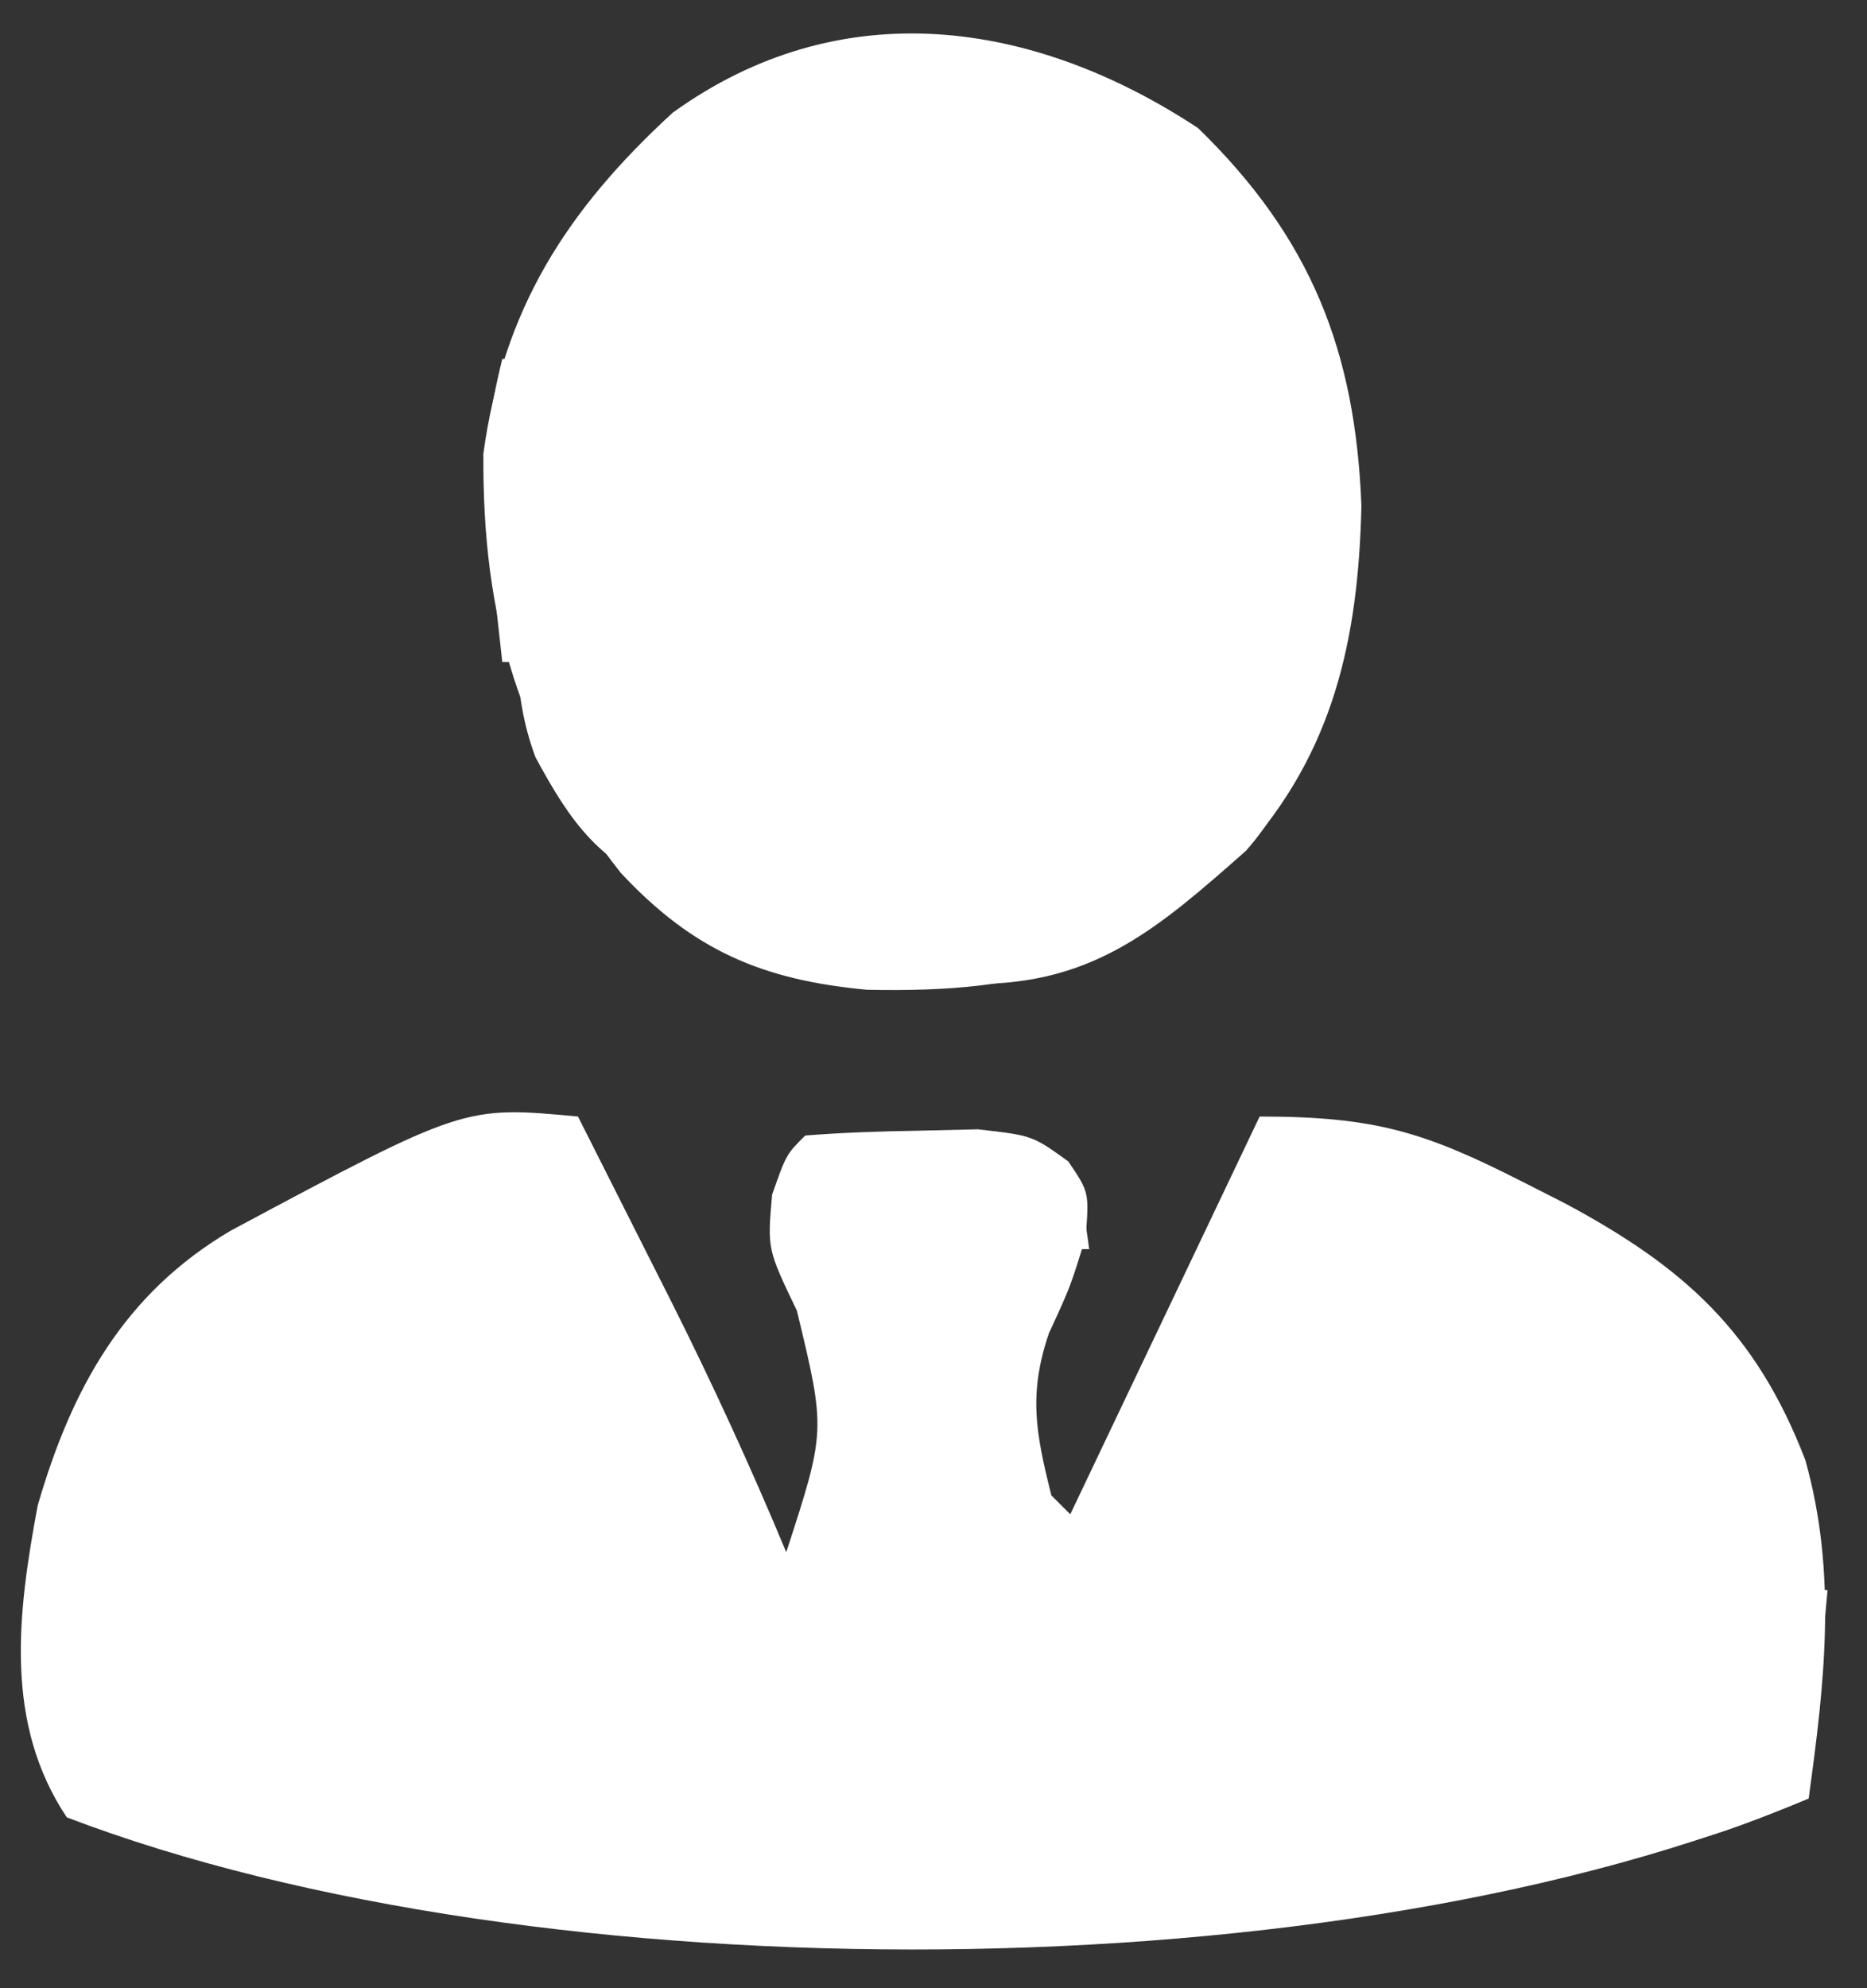
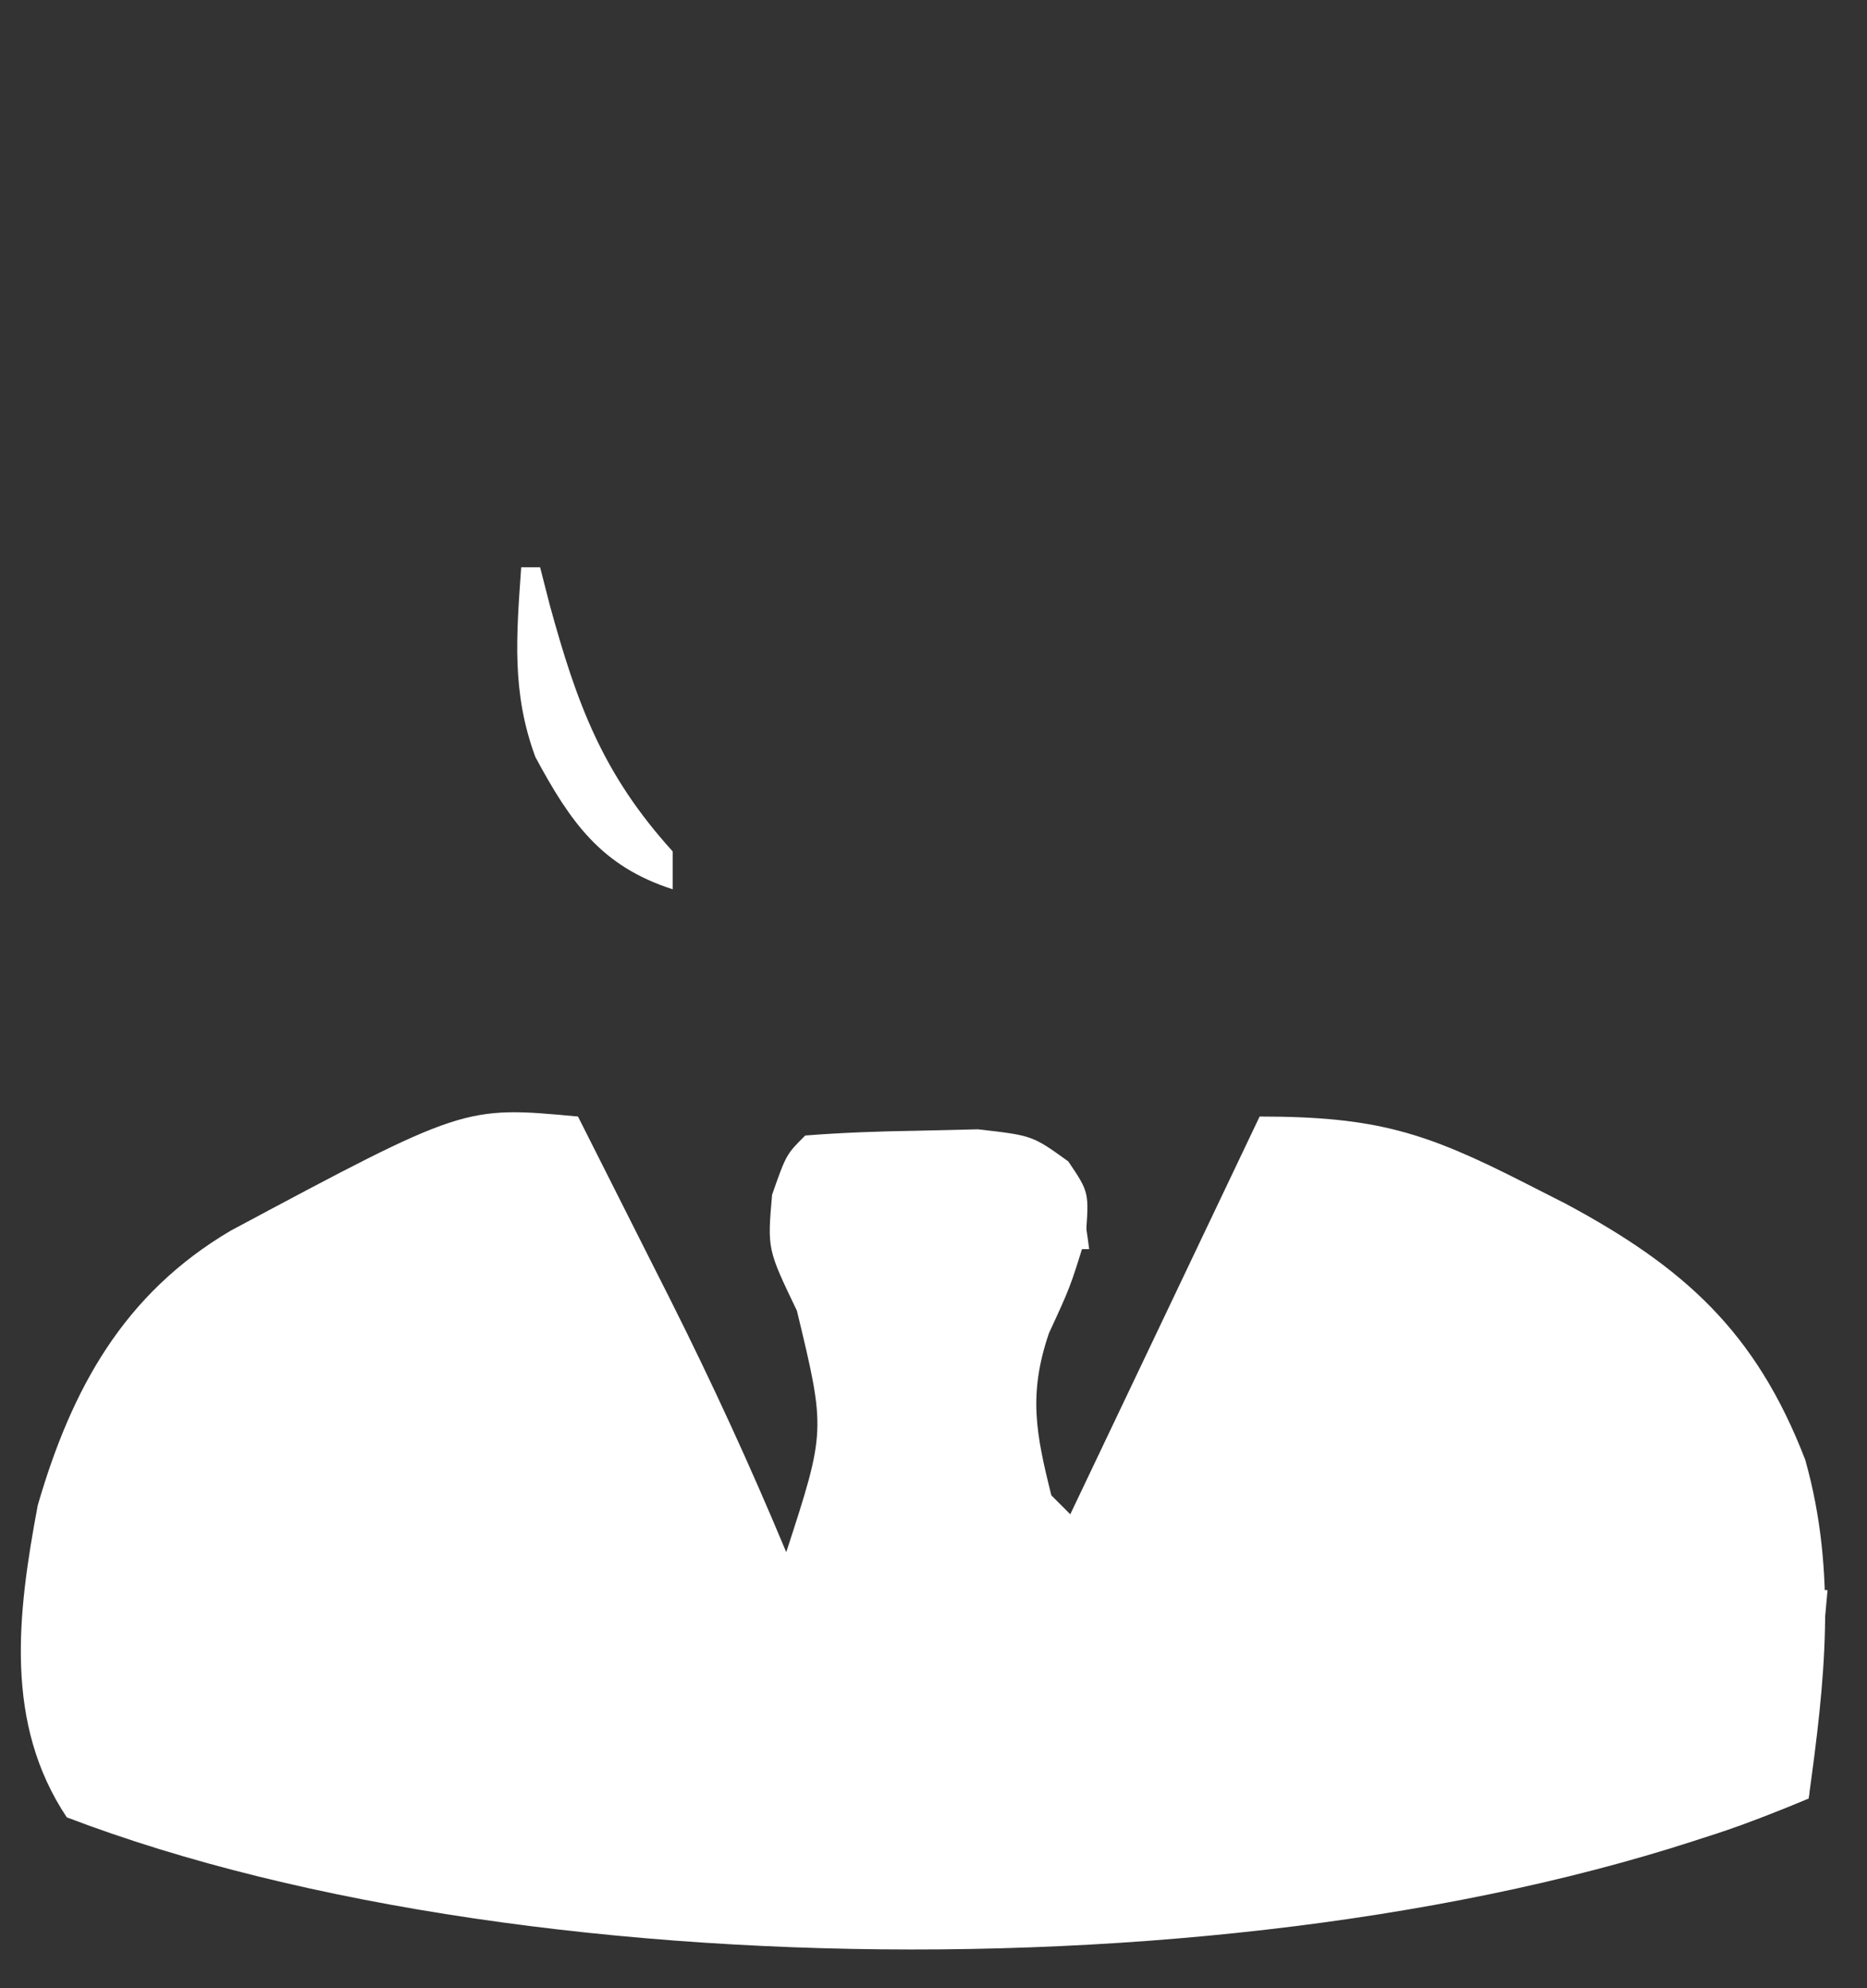
<svg xmlns="http://www.w3.org/2000/svg" width="31" height="33" viewBox="0 0 31 33" fill="none">
  <rect x="0" y="0" width="31" height="33" fill="#333333" stroke="none" />
  <path d="M9.597 18.532C9.998 19.325 10.397 20.117 10.796 20.91C10.908 21.131 11.02 21.353 11.135 21.581C11.826 22.957 12.463 24.342 13.055 25.763C13.712 23.745 13.712 23.745 13.232 21.755C12.741 20.733 12.741 20.733 12.82 19.829C13.055 19.161 13.055 19.161 13.37 18.847C13.984 18.799 14.601 18.777 15.217 18.768C15.721 18.756 15.721 18.756 16.236 18.744C17.142 18.847 17.142 18.847 17.738 19.277C18.085 19.79 18.085 19.79 18.026 20.537C17.771 21.362 17.771 21.362 17.417 22.128C17.072 23.14 17.2 23.794 17.457 24.82C17.56 24.924 17.664 25.027 17.771 25.134C18.808 22.956 19.846 20.777 20.915 18.532C22.853 18.532 23.671 18.795 25.316 19.633C25.539 19.746 25.762 19.86 25.993 19.977C27.968 21.035 29.157 22.11 29.974 24.228C30.507 26.112 30.297 27.933 30.031 29.85C22.324 33.111 8.965 33.165 1.109 30.164C0.068 28.603 0.288 26.79 0.627 24.984C1.19 23.046 2.056 21.471 3.833 20.425C7.706 18.355 7.706 18.355 9.597 18.532Z" fill="white" />
-   <path d="M19.893 2.126C21.767 3.948 22.506 5.823 22.605 8.394C22.555 10.605 22.144 12.492 20.63 14.164C18.578 16.022 17.174 16.484 14.396 16.428C12.649 16.265 11.505 15.771 10.306 14.486C8.609 12.333 8.007 10.265 8.026 7.529C8.354 5.133 9.404 3.492 11.169 1.871C13.951 -0.134 17.145 0.315 19.893 2.126Z" fill="white" />
  <path d="M29.717 26.392C29.924 26.392 30.132 26.392 30.345 26.392C30.242 27.533 30.138 28.674 30.031 29.85C28.481 30.491 27.334 30.921 25.63 30.793C26.611 29.811 27.741 29.805 29.088 29.536C29.295 28.498 29.503 27.461 29.717 26.392Z" fill="white" />
-   <path d="M21.229 11.302C21.333 11.302 21.437 11.302 21.544 11.302C21.544 12.518 21.507 13.185 20.692 14.117C19.248 15.393 18.179 16.332 16.199 16.332C16.199 16.125 16.199 15.917 16.199 15.703C16.582 15.58 16.964 15.457 17.358 15.33C19.068 14.684 19.977 13.752 20.856 12.147C20.979 11.868 21.102 11.589 21.229 11.302Z" fill="white" />
  <path d="M14.686 30.773C14.97 30.776 15.253 30.779 15.545 30.782C15.761 30.786 15.977 30.789 16.199 30.793C16.199 31.104 16.199 31.415 16.199 31.736C14.851 31.736 13.502 31.736 12.112 31.736C12.112 31.529 12.112 31.321 12.112 31.107C13.06 30.791 13.697 30.761 14.686 30.773Z" fill="white" />
  <path d="M8.654 9.416C8.758 9.416 8.861 9.416 8.968 9.416C9.022 9.624 9.075 9.833 9.13 10.048C9.581 11.69 10.005 12.847 11.169 14.131C11.169 14.339 11.169 14.546 11.169 14.76C9.98 14.378 9.471 13.644 8.89 12.566C8.492 11.493 8.575 10.548 8.654 9.416Z" fill="white" />
  <path d="M17.77 19.476C18.006 20.144 18.006 20.144 18.085 20.733C17.877 20.733 17.67 20.733 17.456 20.733C17.352 20.318 17.249 19.903 17.142 19.476C16.104 19.476 15.067 19.476 13.998 19.476C13.998 19.372 13.998 19.268 13.998 19.161C16.834 18.689 16.834 18.689 17.77 19.476Z" fill="white" />
-   <path d="M8.34 5.958C8.443 5.958 8.547 5.958 8.654 5.958C8.914 7.72 8.99 9.234 8.654 10.988C8.55 10.988 8.446 10.988 8.34 10.988C8.278 10.444 8.22 9.901 8.163 9.357C8.114 8.903 8.114 8.903 8.063 8.44C8.026 7.548 8.127 6.821 8.34 5.958Z" fill="white" />
</svg>